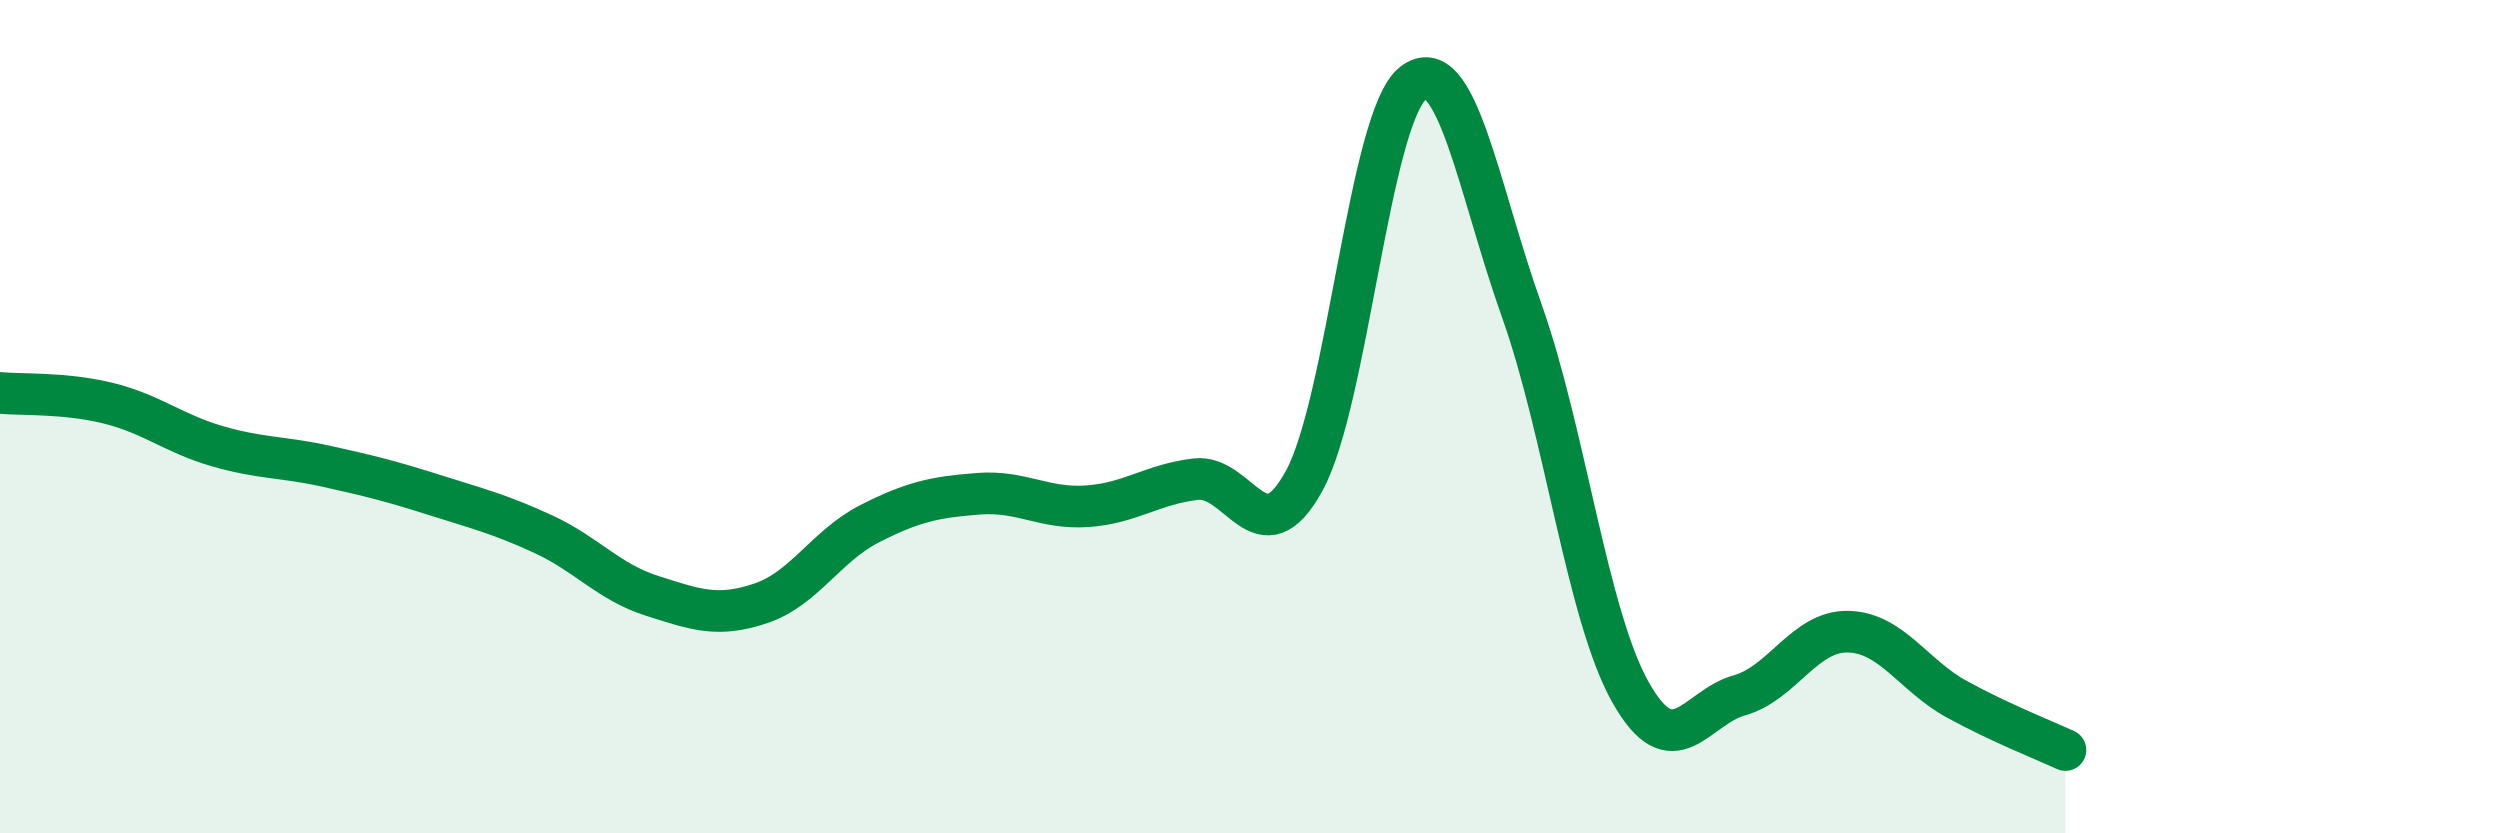
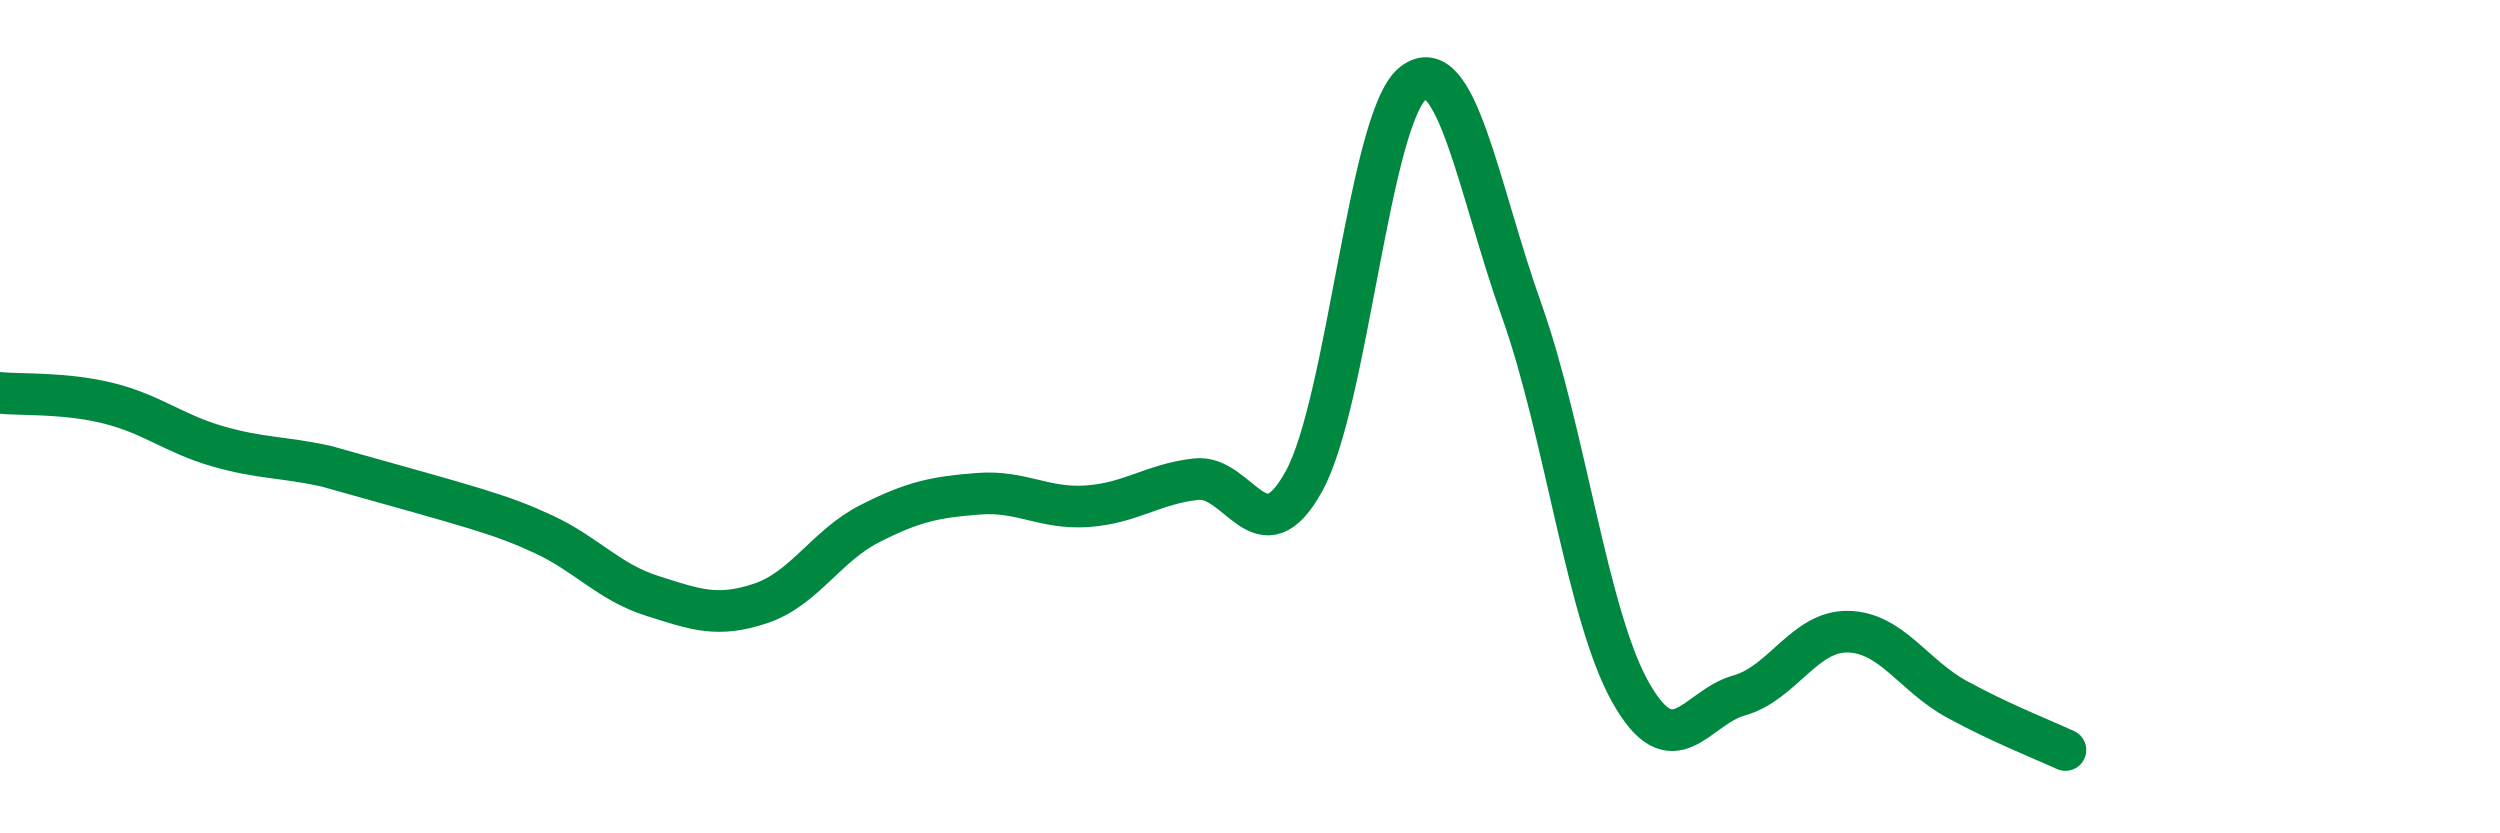
<svg xmlns="http://www.w3.org/2000/svg" width="60" height="20" viewBox="0 0 60 20">
-   <path d="M 0,9.43 C 0.52,9.48 1.57,9.42 2.61,9.68 C 3.65,9.94 4.18,10.41 5.22,10.71 C 6.26,11.01 6.79,10.96 7.83,11.19 C 8.87,11.42 9.39,11.55 10.43,11.88 C 11.47,12.21 12,12.34 13.04,12.82 C 14.08,13.3 14.61,13.97 15.65,14.3 C 16.69,14.63 17.22,14.83 18.26,14.48 C 19.3,14.13 19.83,13.1 20.87,12.57 C 21.91,12.04 22.44,11.93 23.48,11.85 C 24.52,11.77 25.05,12.22 26.09,12.15 C 27.13,12.08 27.66,11.62 28.7,11.5 C 29.74,11.38 30.26,13.44 31.3,11.54 C 32.34,9.64 32.87,2.82 33.91,2 C 34.95,1.18 35.48,4.53 36.52,7.45 C 37.56,10.37 38.09,14.76 39.13,16.61 C 40.17,18.46 40.7,16.98 41.74,16.69 C 42.78,16.4 43.31,15.14 44.35,15.16 C 45.39,15.18 45.92,16.21 46.96,16.78 C 48,17.35 49.05,17.76 49.57,18L49.57 20L0 20Z" fill="#008740" opacity="0.1" stroke-linecap="round" stroke-linejoin="round" />
-   <path d="M 0,9.43 C 0.52,9.48 1.57,9.42 2.61,9.68 C 3.65,9.94 4.18,10.41 5.22,10.71 C 6.26,11.01 6.79,10.96 7.83,11.19 C 8.87,11.42 9.39,11.55 10.43,11.88 C 11.47,12.21 12,12.34 13.04,12.82 C 14.08,13.3 14.61,13.97 15.65,14.3 C 16.69,14.63 17.22,14.83 18.26,14.48 C 19.3,14.13 19.83,13.1 20.87,12.57 C 21.91,12.04 22.44,11.93 23.48,11.85 C 24.52,11.77 25.05,12.22 26.09,12.15 C 27.13,12.08 27.66,11.62 28.7,11.5 C 29.74,11.38 30.26,13.44 31.3,11.54 C 32.34,9.64 32.87,2.82 33.91,2 C 34.95,1.18 35.48,4.53 36.52,7.45 C 37.56,10.37 38.09,14.76 39.13,16.61 C 40.17,18.46 40.7,16.98 41.74,16.69 C 42.78,16.4 43.31,15.14 44.35,15.16 C 45.39,15.18 45.92,16.21 46.96,16.78 C 48,17.35 49.05,17.76 49.57,18" stroke="#008740" stroke-width="1" fill="none" stroke-linecap="round" stroke-linejoin="round" />
+   <path d="M 0,9.43 C 0.52,9.48 1.57,9.42 2.61,9.68 C 3.65,9.94 4.18,10.41 5.22,10.71 C 6.26,11.01 6.79,10.96 7.83,11.19 C 11.47,12.21 12,12.34 13.04,12.82 C 14.08,13.3 14.61,13.97 15.65,14.3 C 16.69,14.63 17.22,14.83 18.26,14.48 C 19.3,14.13 19.83,13.1 20.87,12.57 C 21.91,12.04 22.44,11.93 23.48,11.85 C 24.52,11.77 25.05,12.22 26.09,12.15 C 27.13,12.08 27.66,11.62 28.7,11.5 C 29.74,11.38 30.26,13.44 31.3,11.54 C 32.34,9.64 32.87,2.82 33.91,2 C 34.95,1.18 35.48,4.53 36.52,7.45 C 37.56,10.37 38.09,14.76 39.13,16.61 C 40.17,18.46 40.7,16.98 41.74,16.69 C 42.78,16.4 43.31,15.14 44.35,15.16 C 45.39,15.18 45.92,16.21 46.96,16.78 C 48,17.35 49.05,17.76 49.57,18" stroke="#008740" stroke-width="1" fill="none" stroke-linecap="round" stroke-linejoin="round" />
</svg>